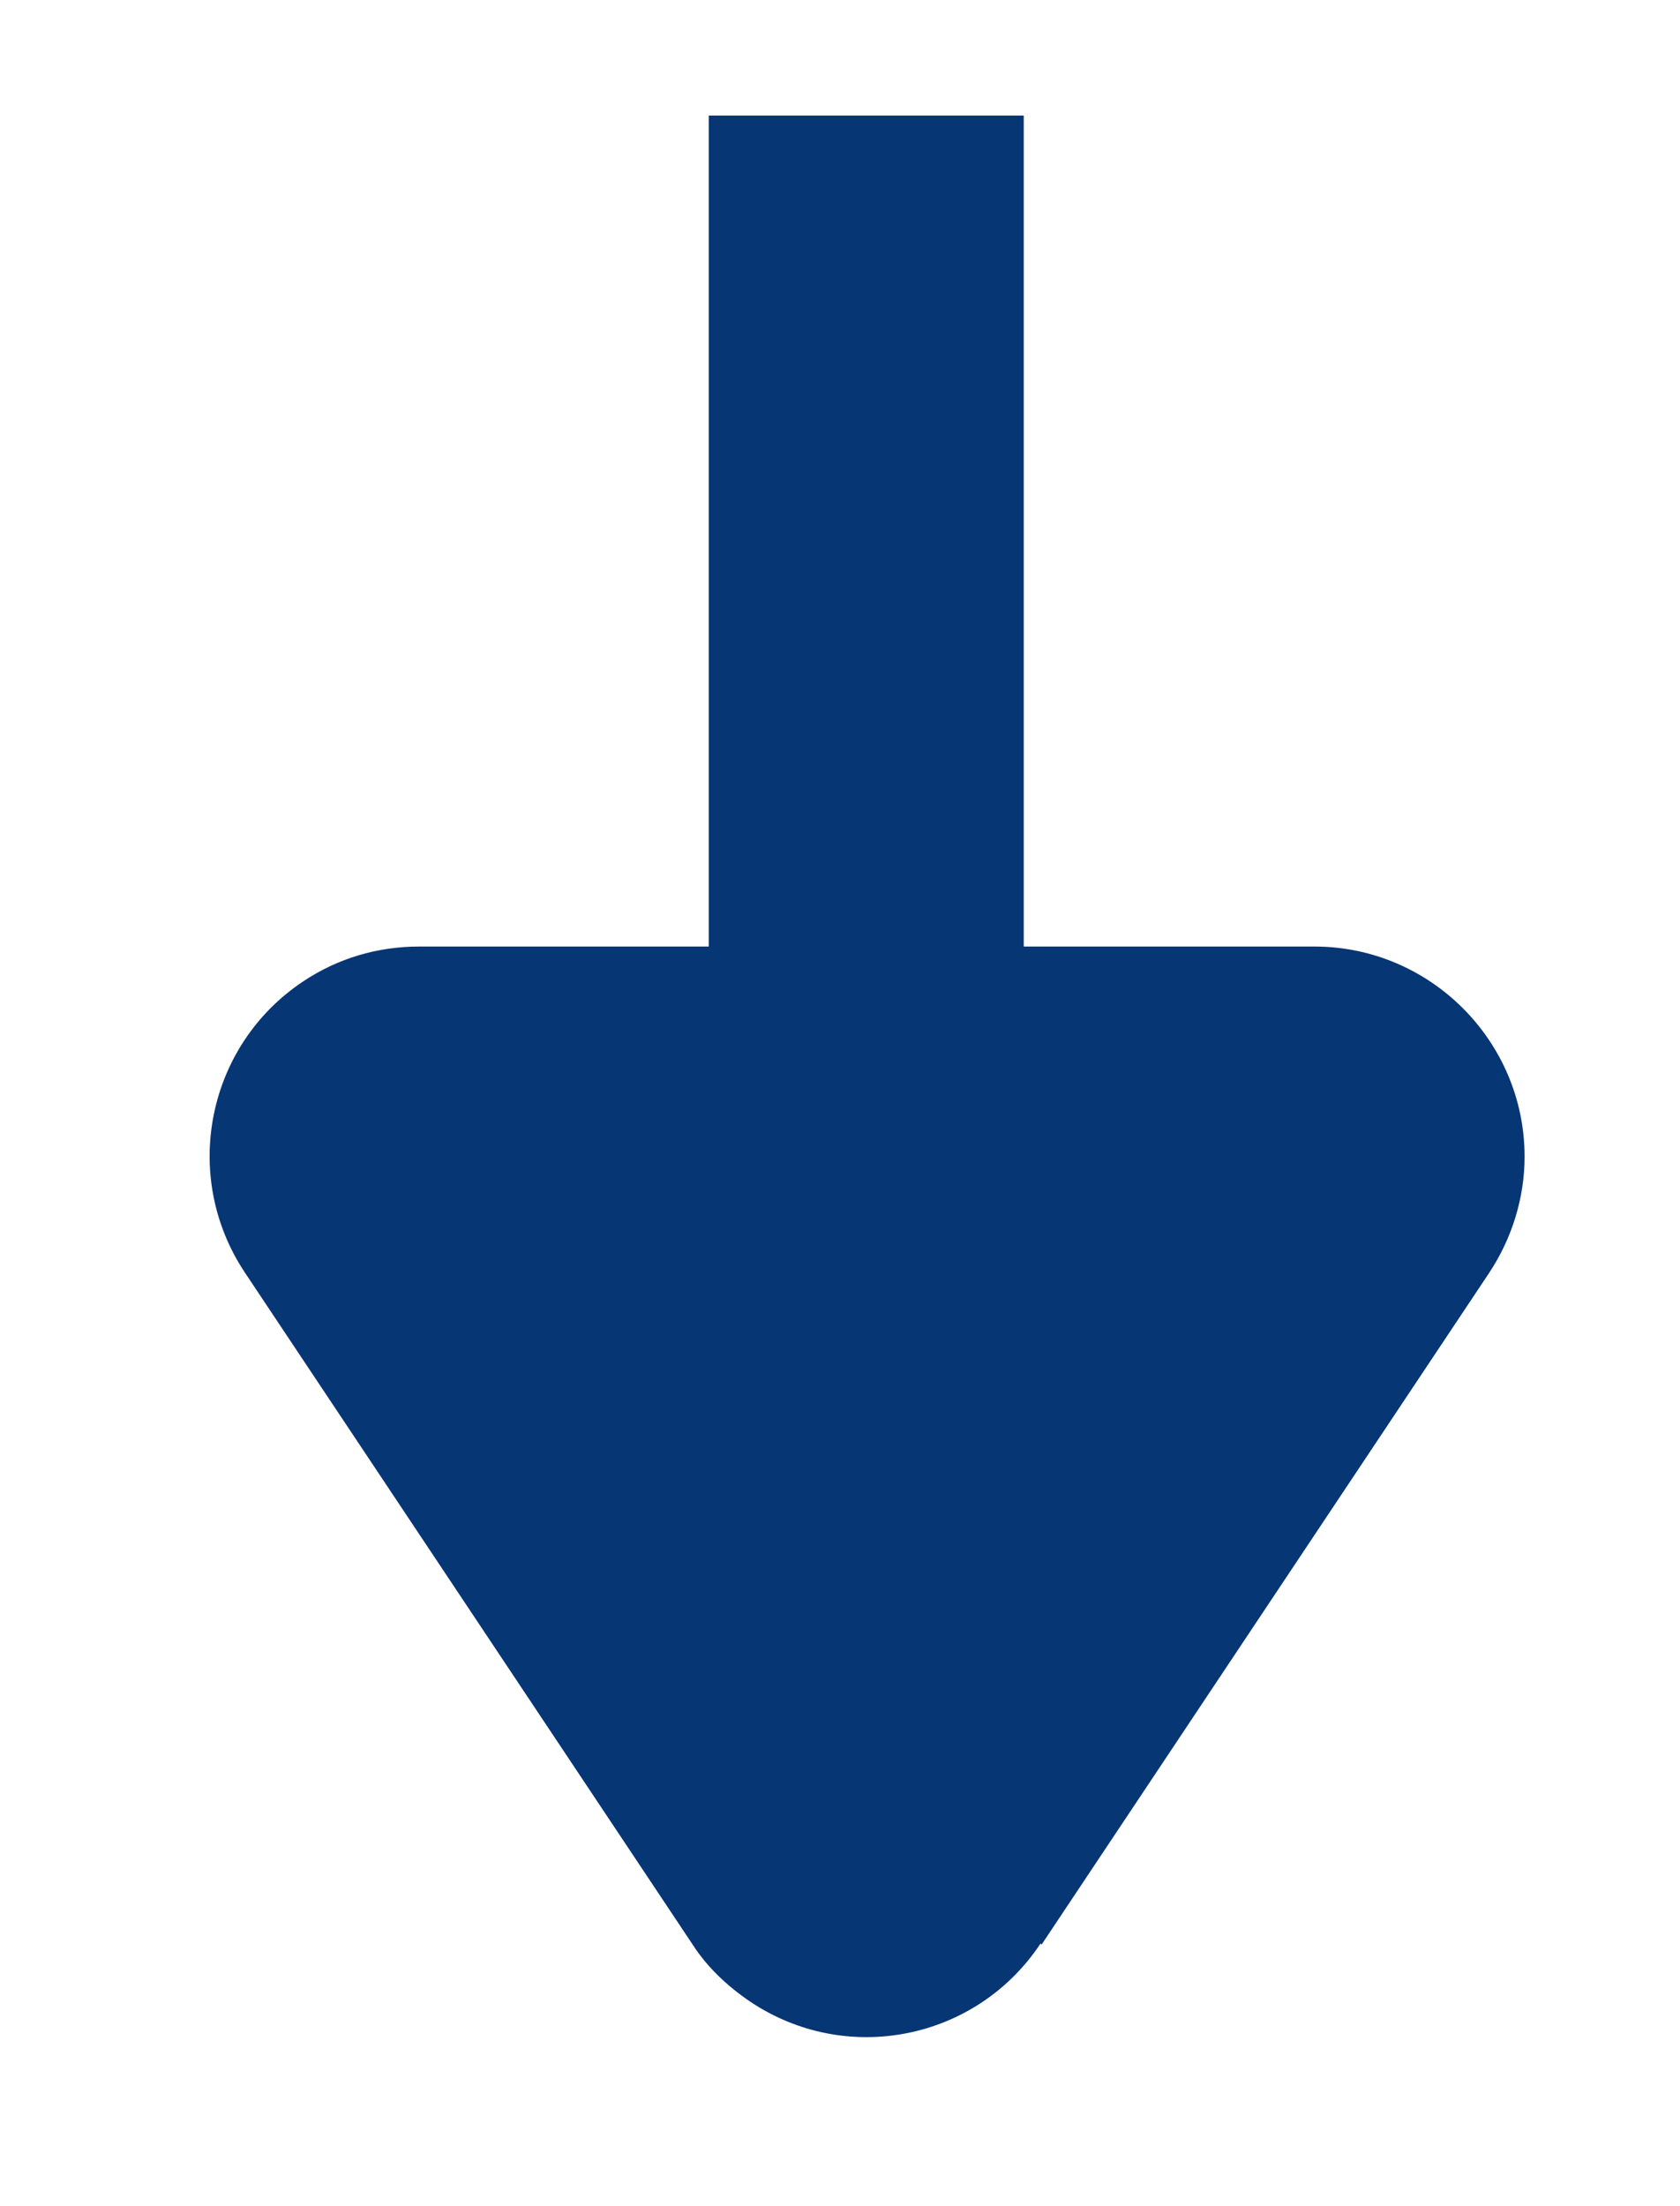
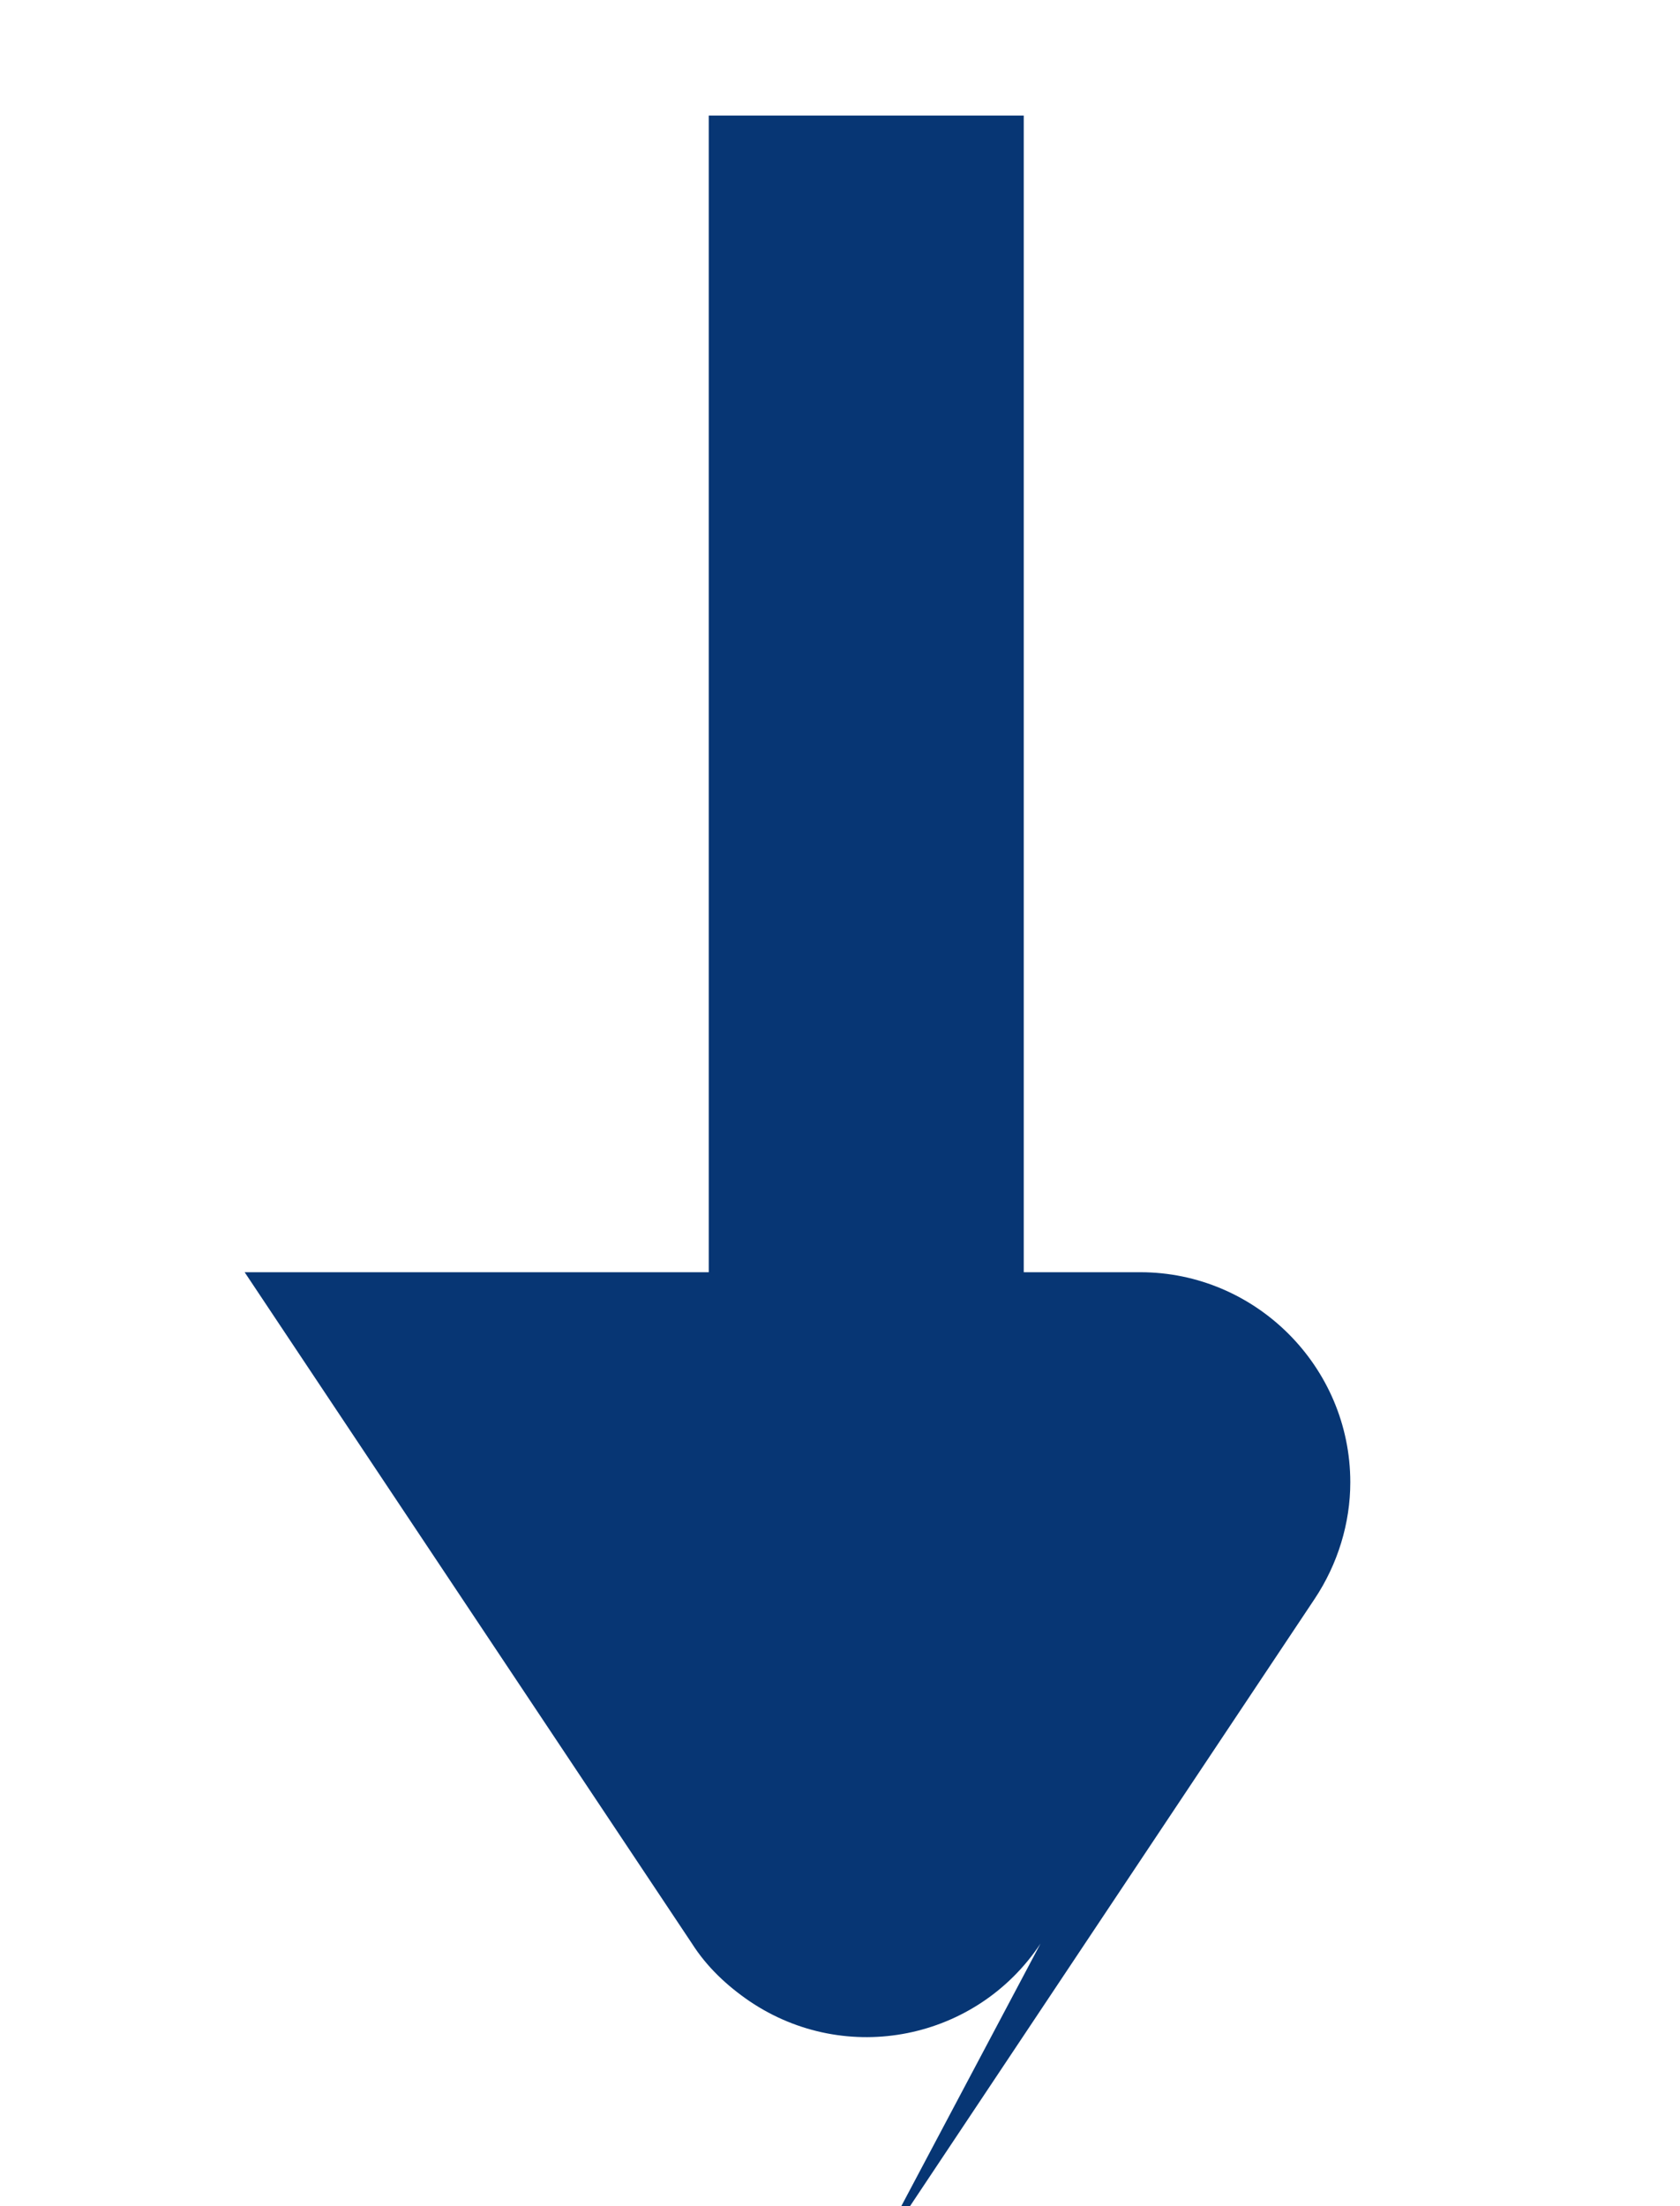
<svg xmlns="http://www.w3.org/2000/svg" id="Layer_1" viewBox="0 0 16 21">
  <g id="Component_1_40">
    <path id="Path_239" d="M8.25 1.1V15" stroke="#073674" stroke-width="3" fill="none" />
-     <path id="Polygon_3" d="M9.91 18.5c-.61.92-1.85 1.17-2.77.55-.22-.15-.41-.33-.55-.55l-4.26-6.39c-.61-.92-.36-2.16.56-2.77.33-.22.71-.33 1.1-.33h8.53c1.1 0 2 .9 2 2 0 .39-.12.78-.34 1.11l-4.26 6.39z" fill="#073674" />
-     <rect id="Rectangle_94" width="16" height="21" fill="none" />
+     <path id="Polygon_3" d="M9.91 18.5c-.61.92-1.85 1.17-2.77.55-.22-.15-.41-.33-.55-.55l-4.26-6.39h8.53c1.1 0 2 .9 2 2 0 .39-.12.78-.34 1.11l-4.26 6.39z" fill="#073674" />
  </g>
</svg>